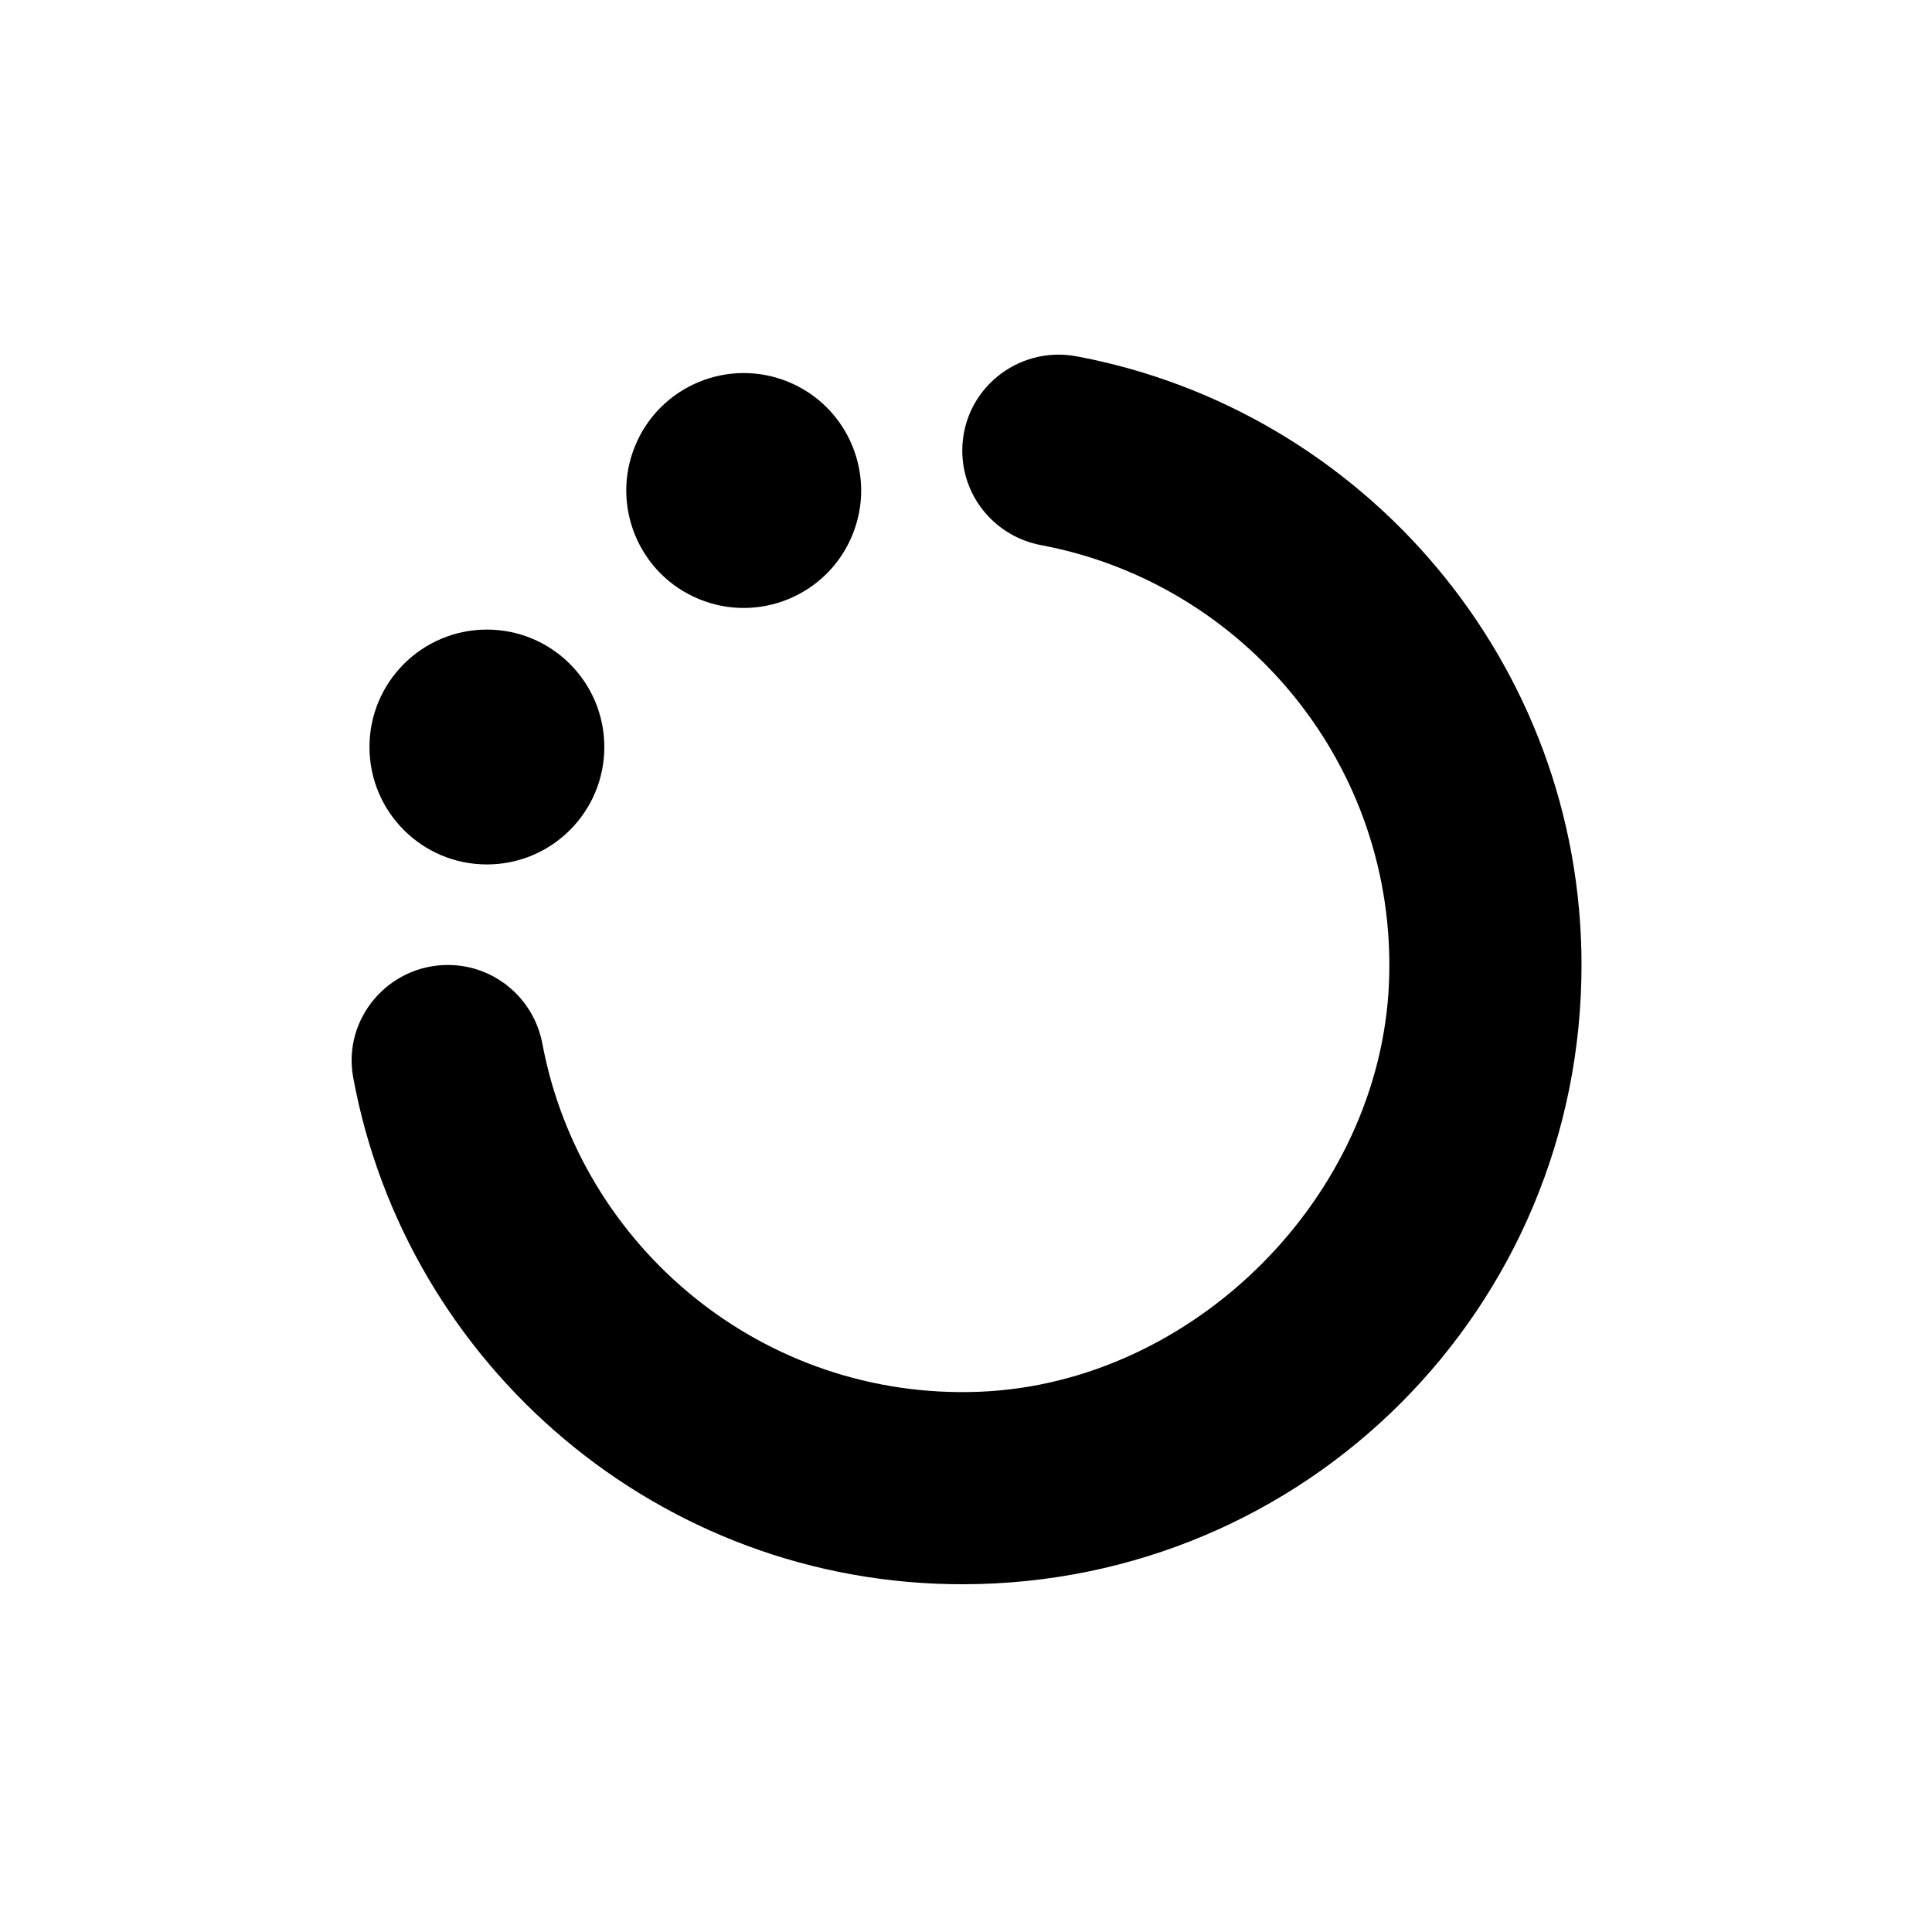
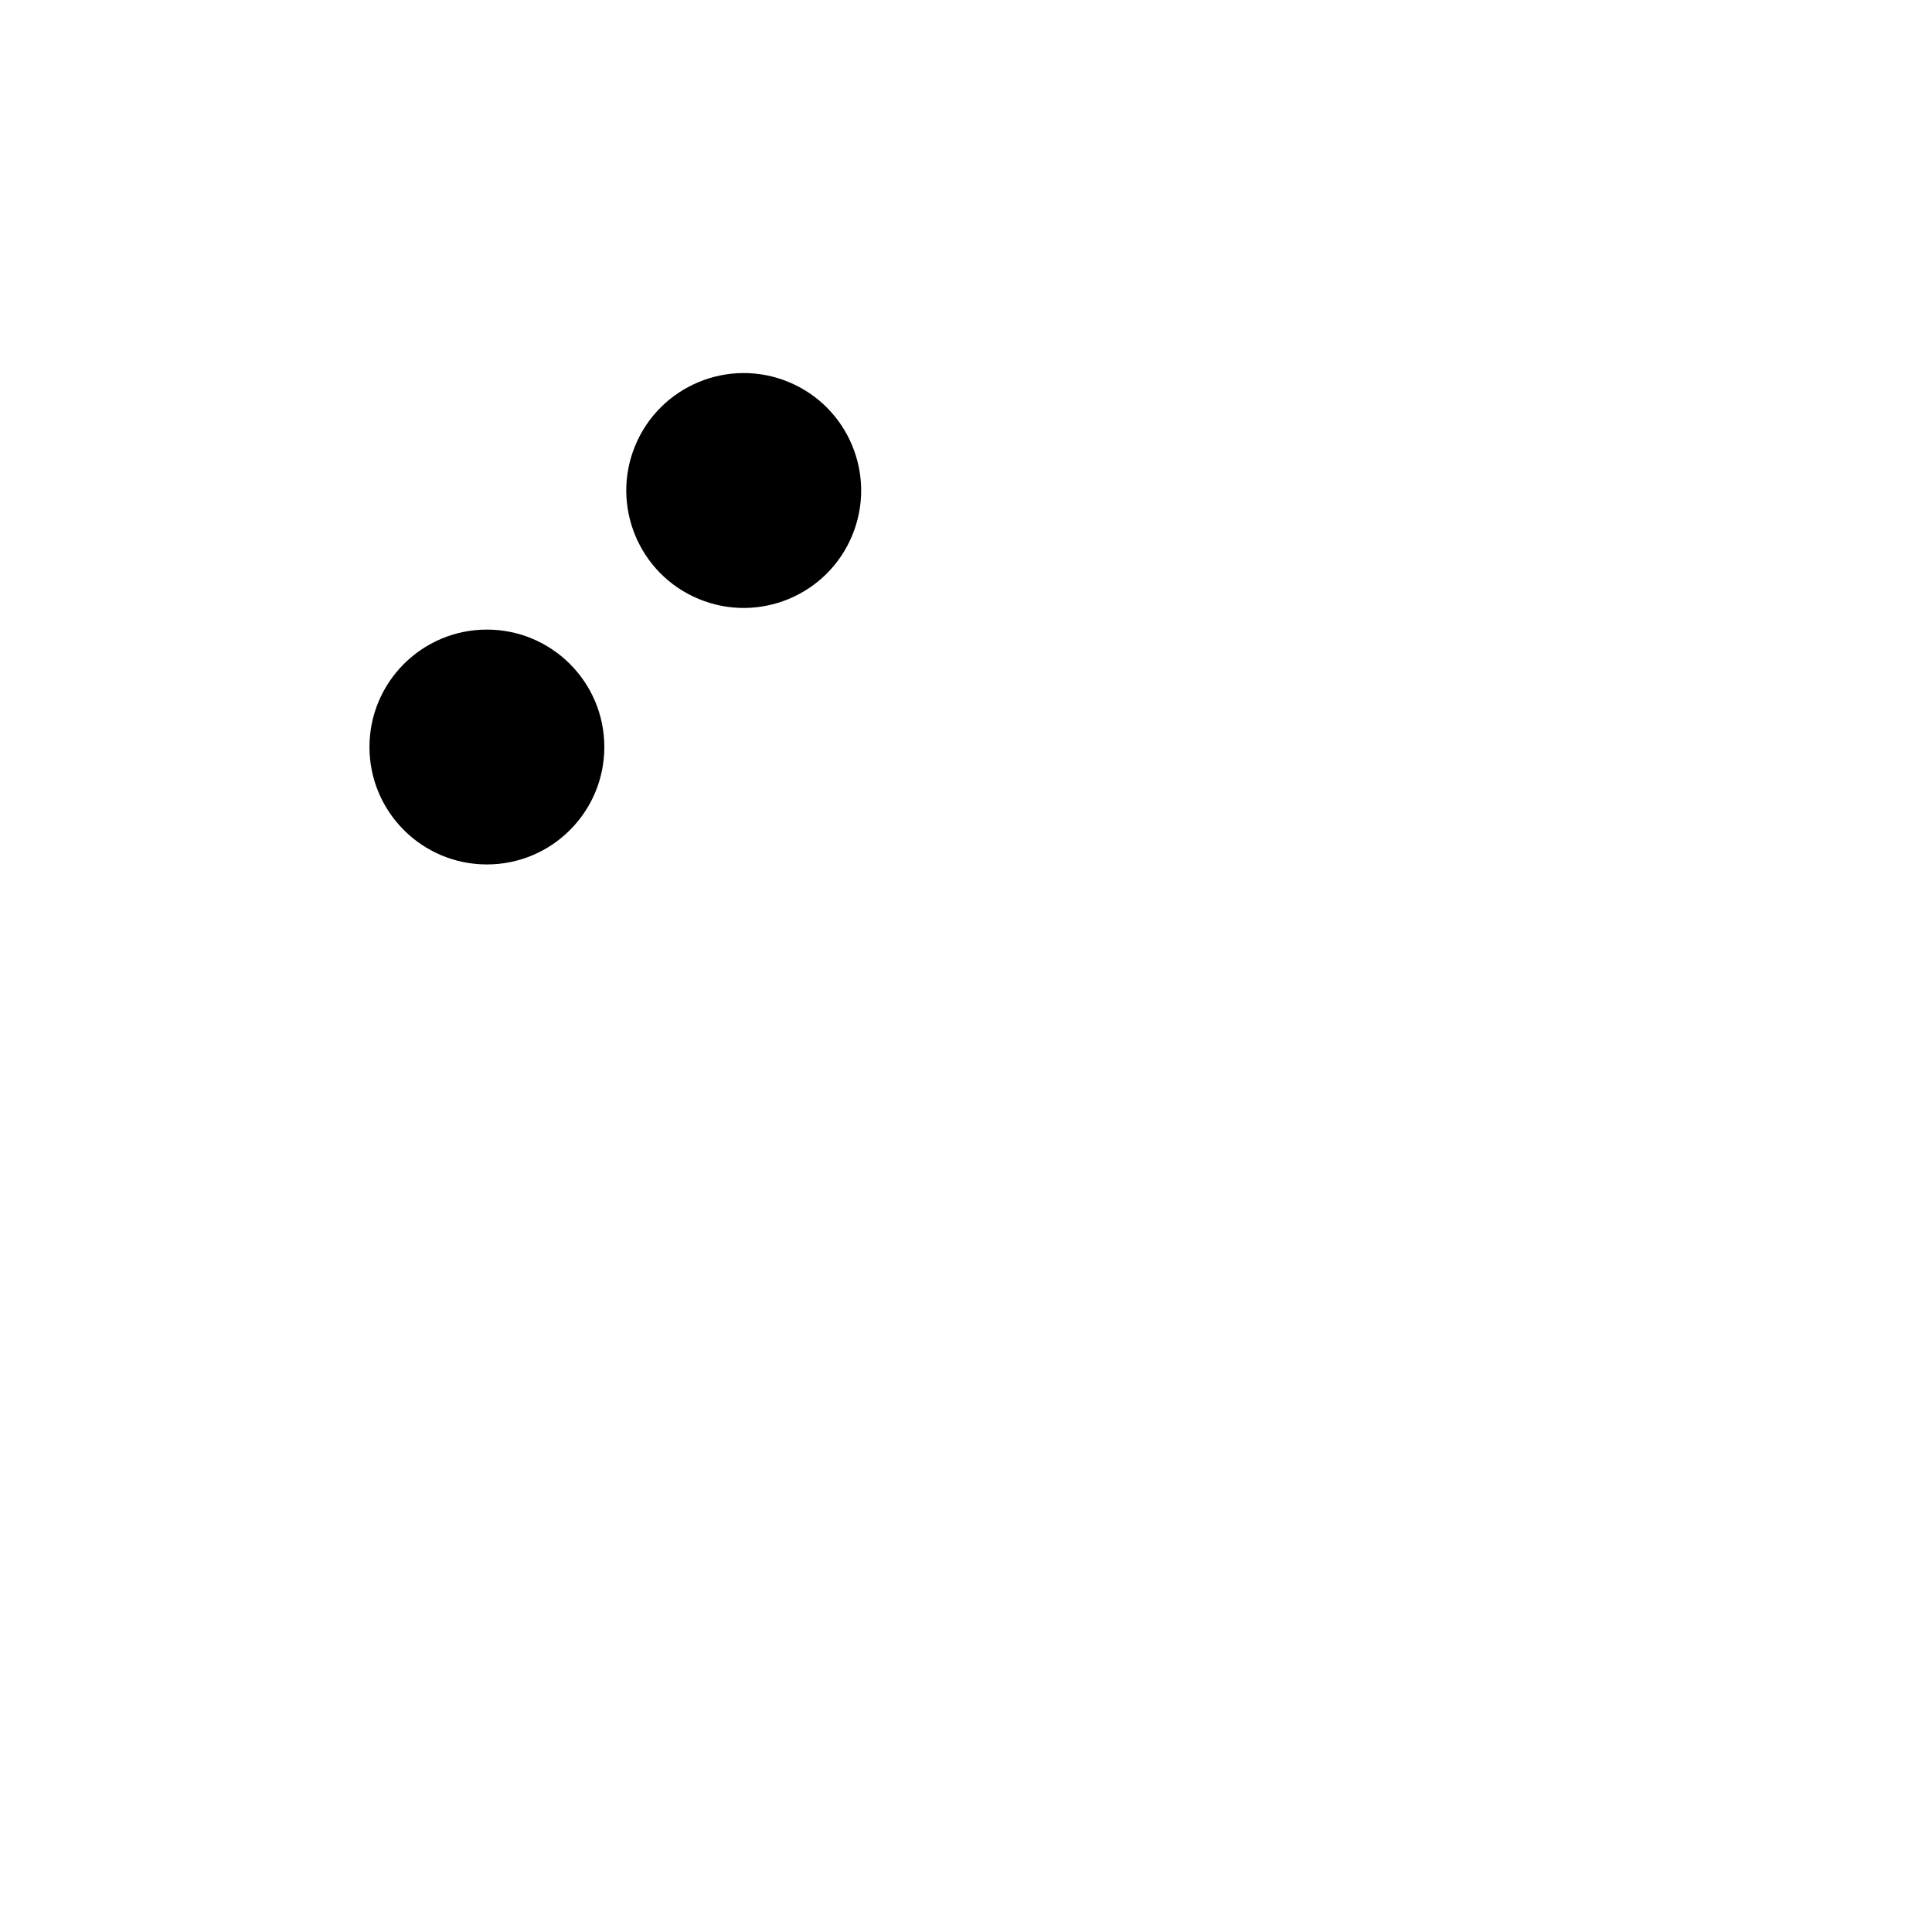
<svg xmlns="http://www.w3.org/2000/svg" id="Ebene_1" data-name="Ebene 1" version="1.1" viewBox="0 0 500 500">
  <circle cx="192.473" cy="126.942" r="30.39" transform="translate(1.538 256.186) rotate(-67.5)" fill="#000" stroke-width="0" />
-   <path d="M278.656,92.221c-15.371-2.885-29.619,8.77-29.619,24.41,0,12.012,8.6,22.241,20.405,24.454,52.61,9.864,92.205,57.12,90.037,113.022-2.154,55.552-50.534,103.93-106.086,106.081-55.901,2.165-103.155-37.431-113.017-90.041-2.214-11.81-12.446-20.414-24.462-20.414h0c-15.442,0-27.304,13.952-24.503,29.139,13.76,74.612,79.37,131.286,157.938,131.13,88.703-.176,159.946-71.566,159.946-160.269,0-78.251-56.373-143.575-130.639-157.512Z" fill="#000" stroke-width="0" />
  <circle cx="126.009" cy="193.327" r="30.391" fill="#000" stroke-width="0" />
</svg>